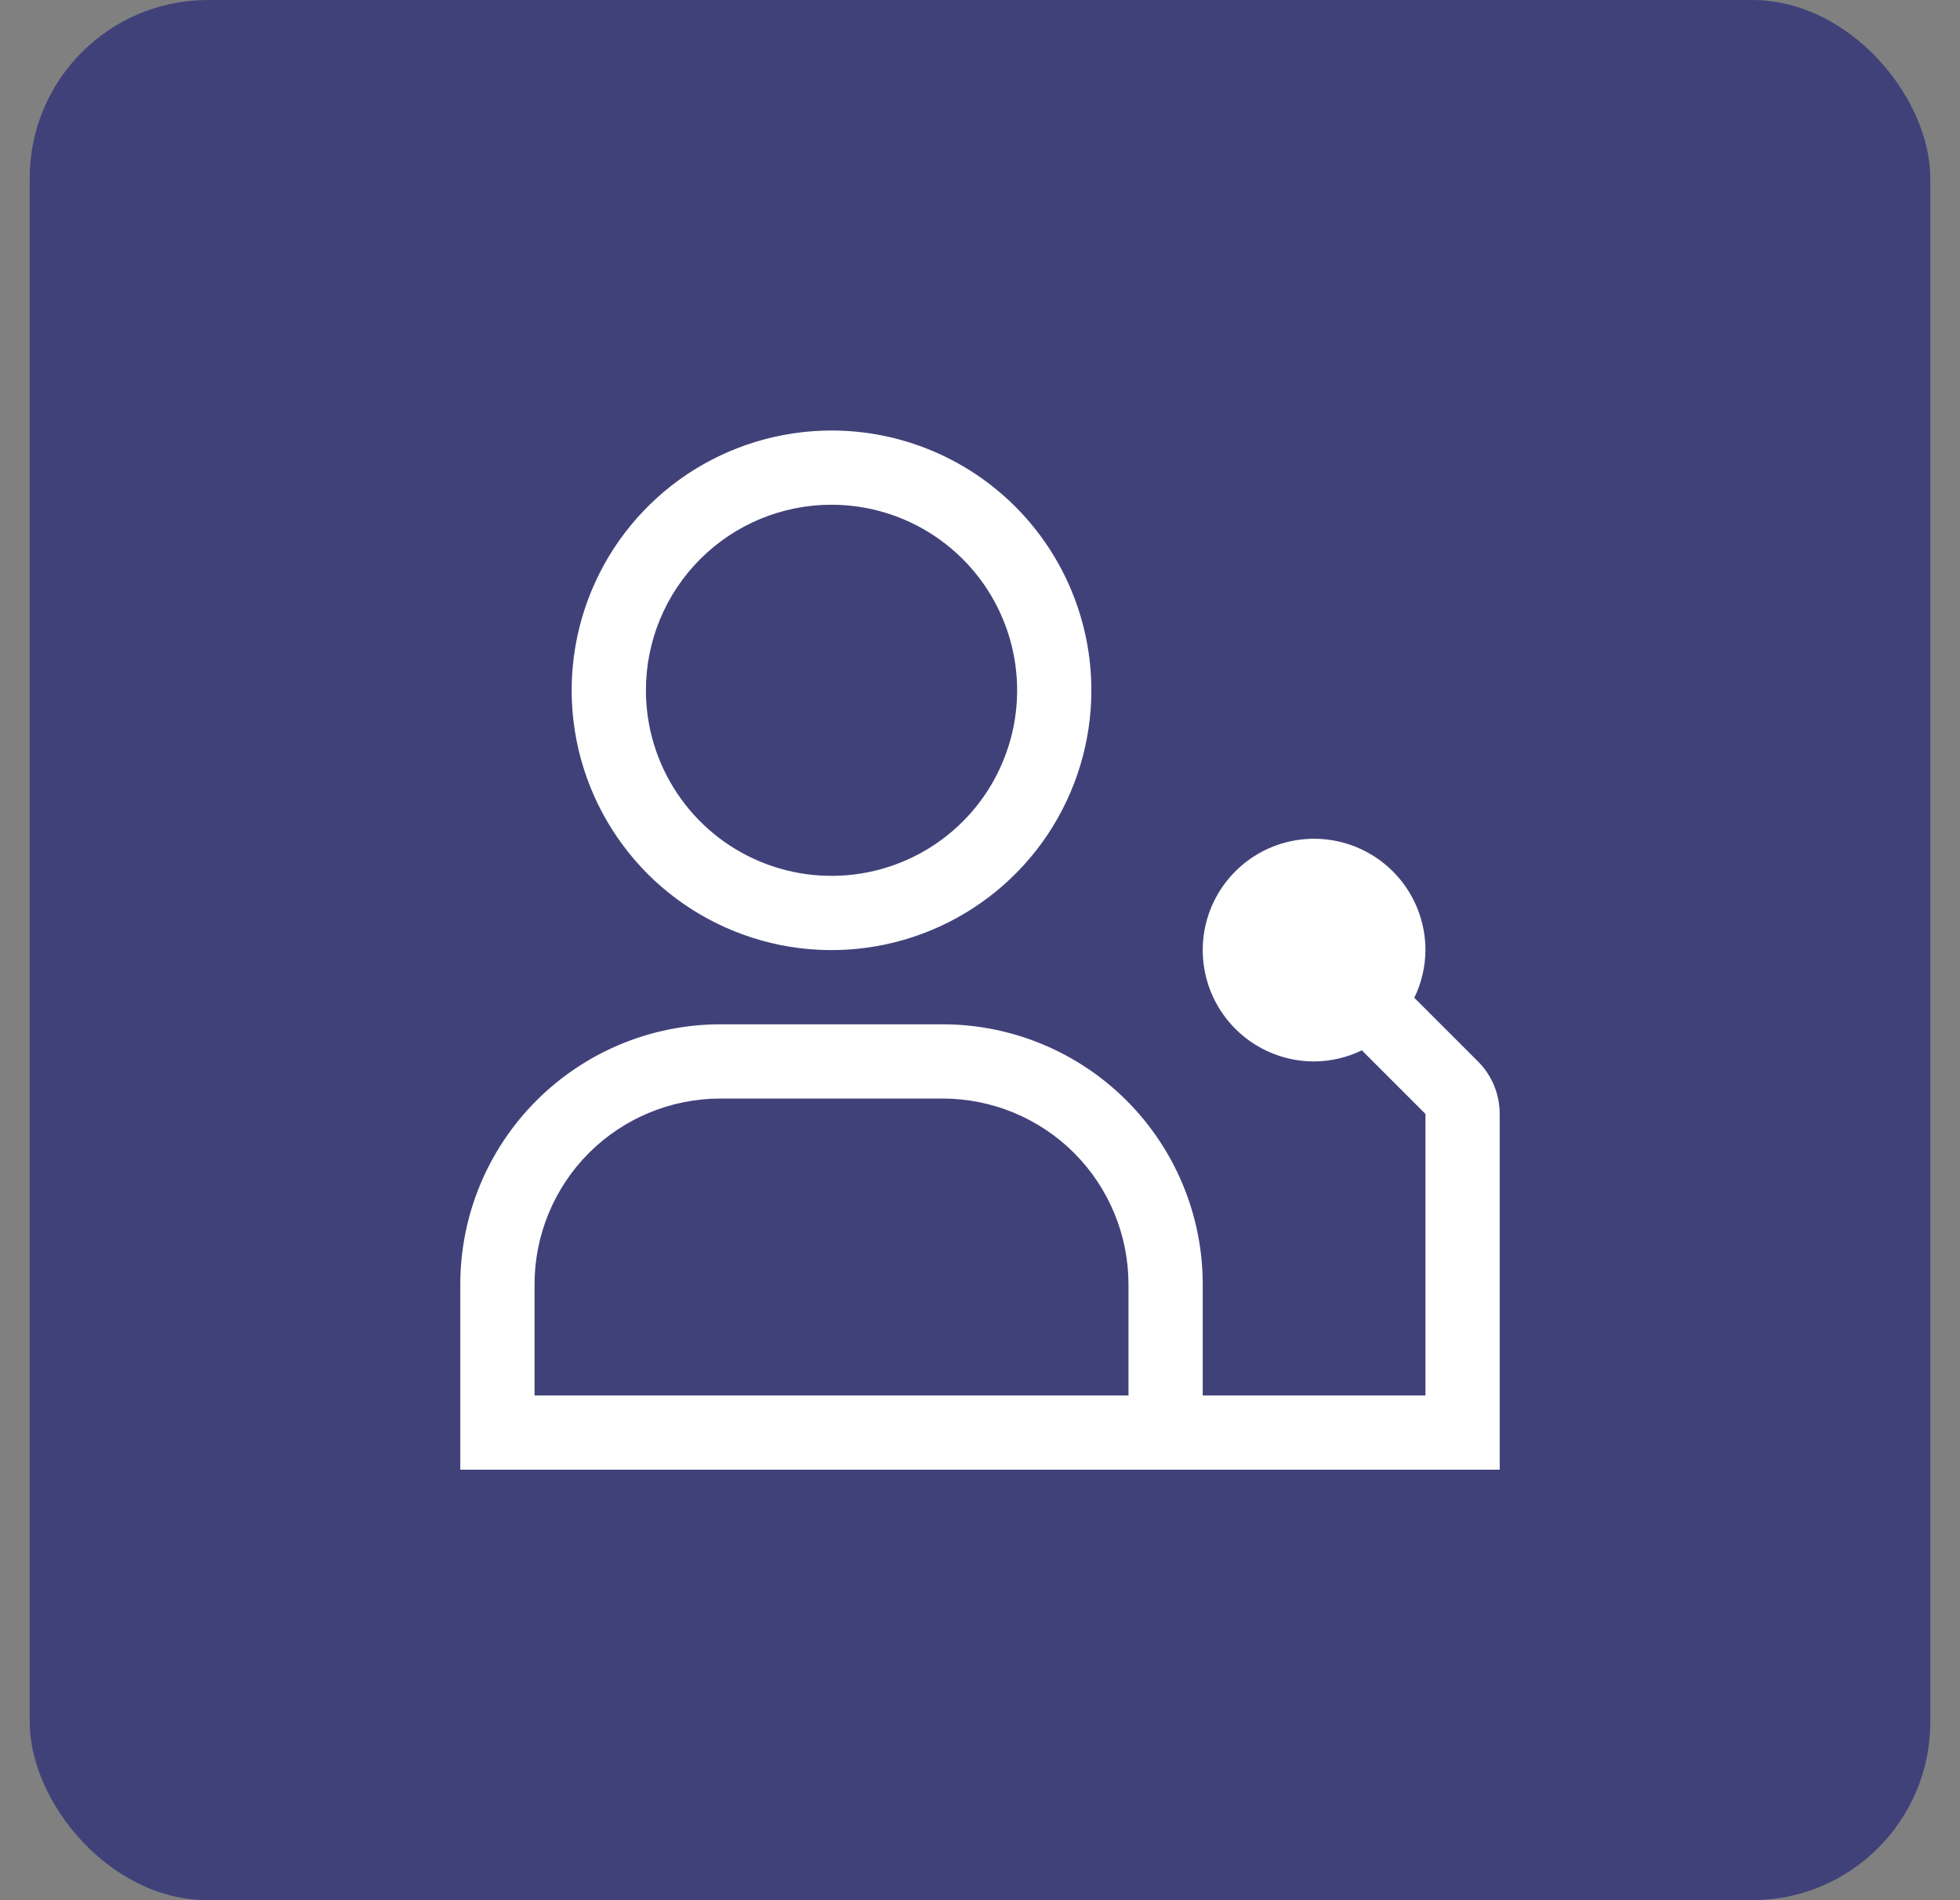
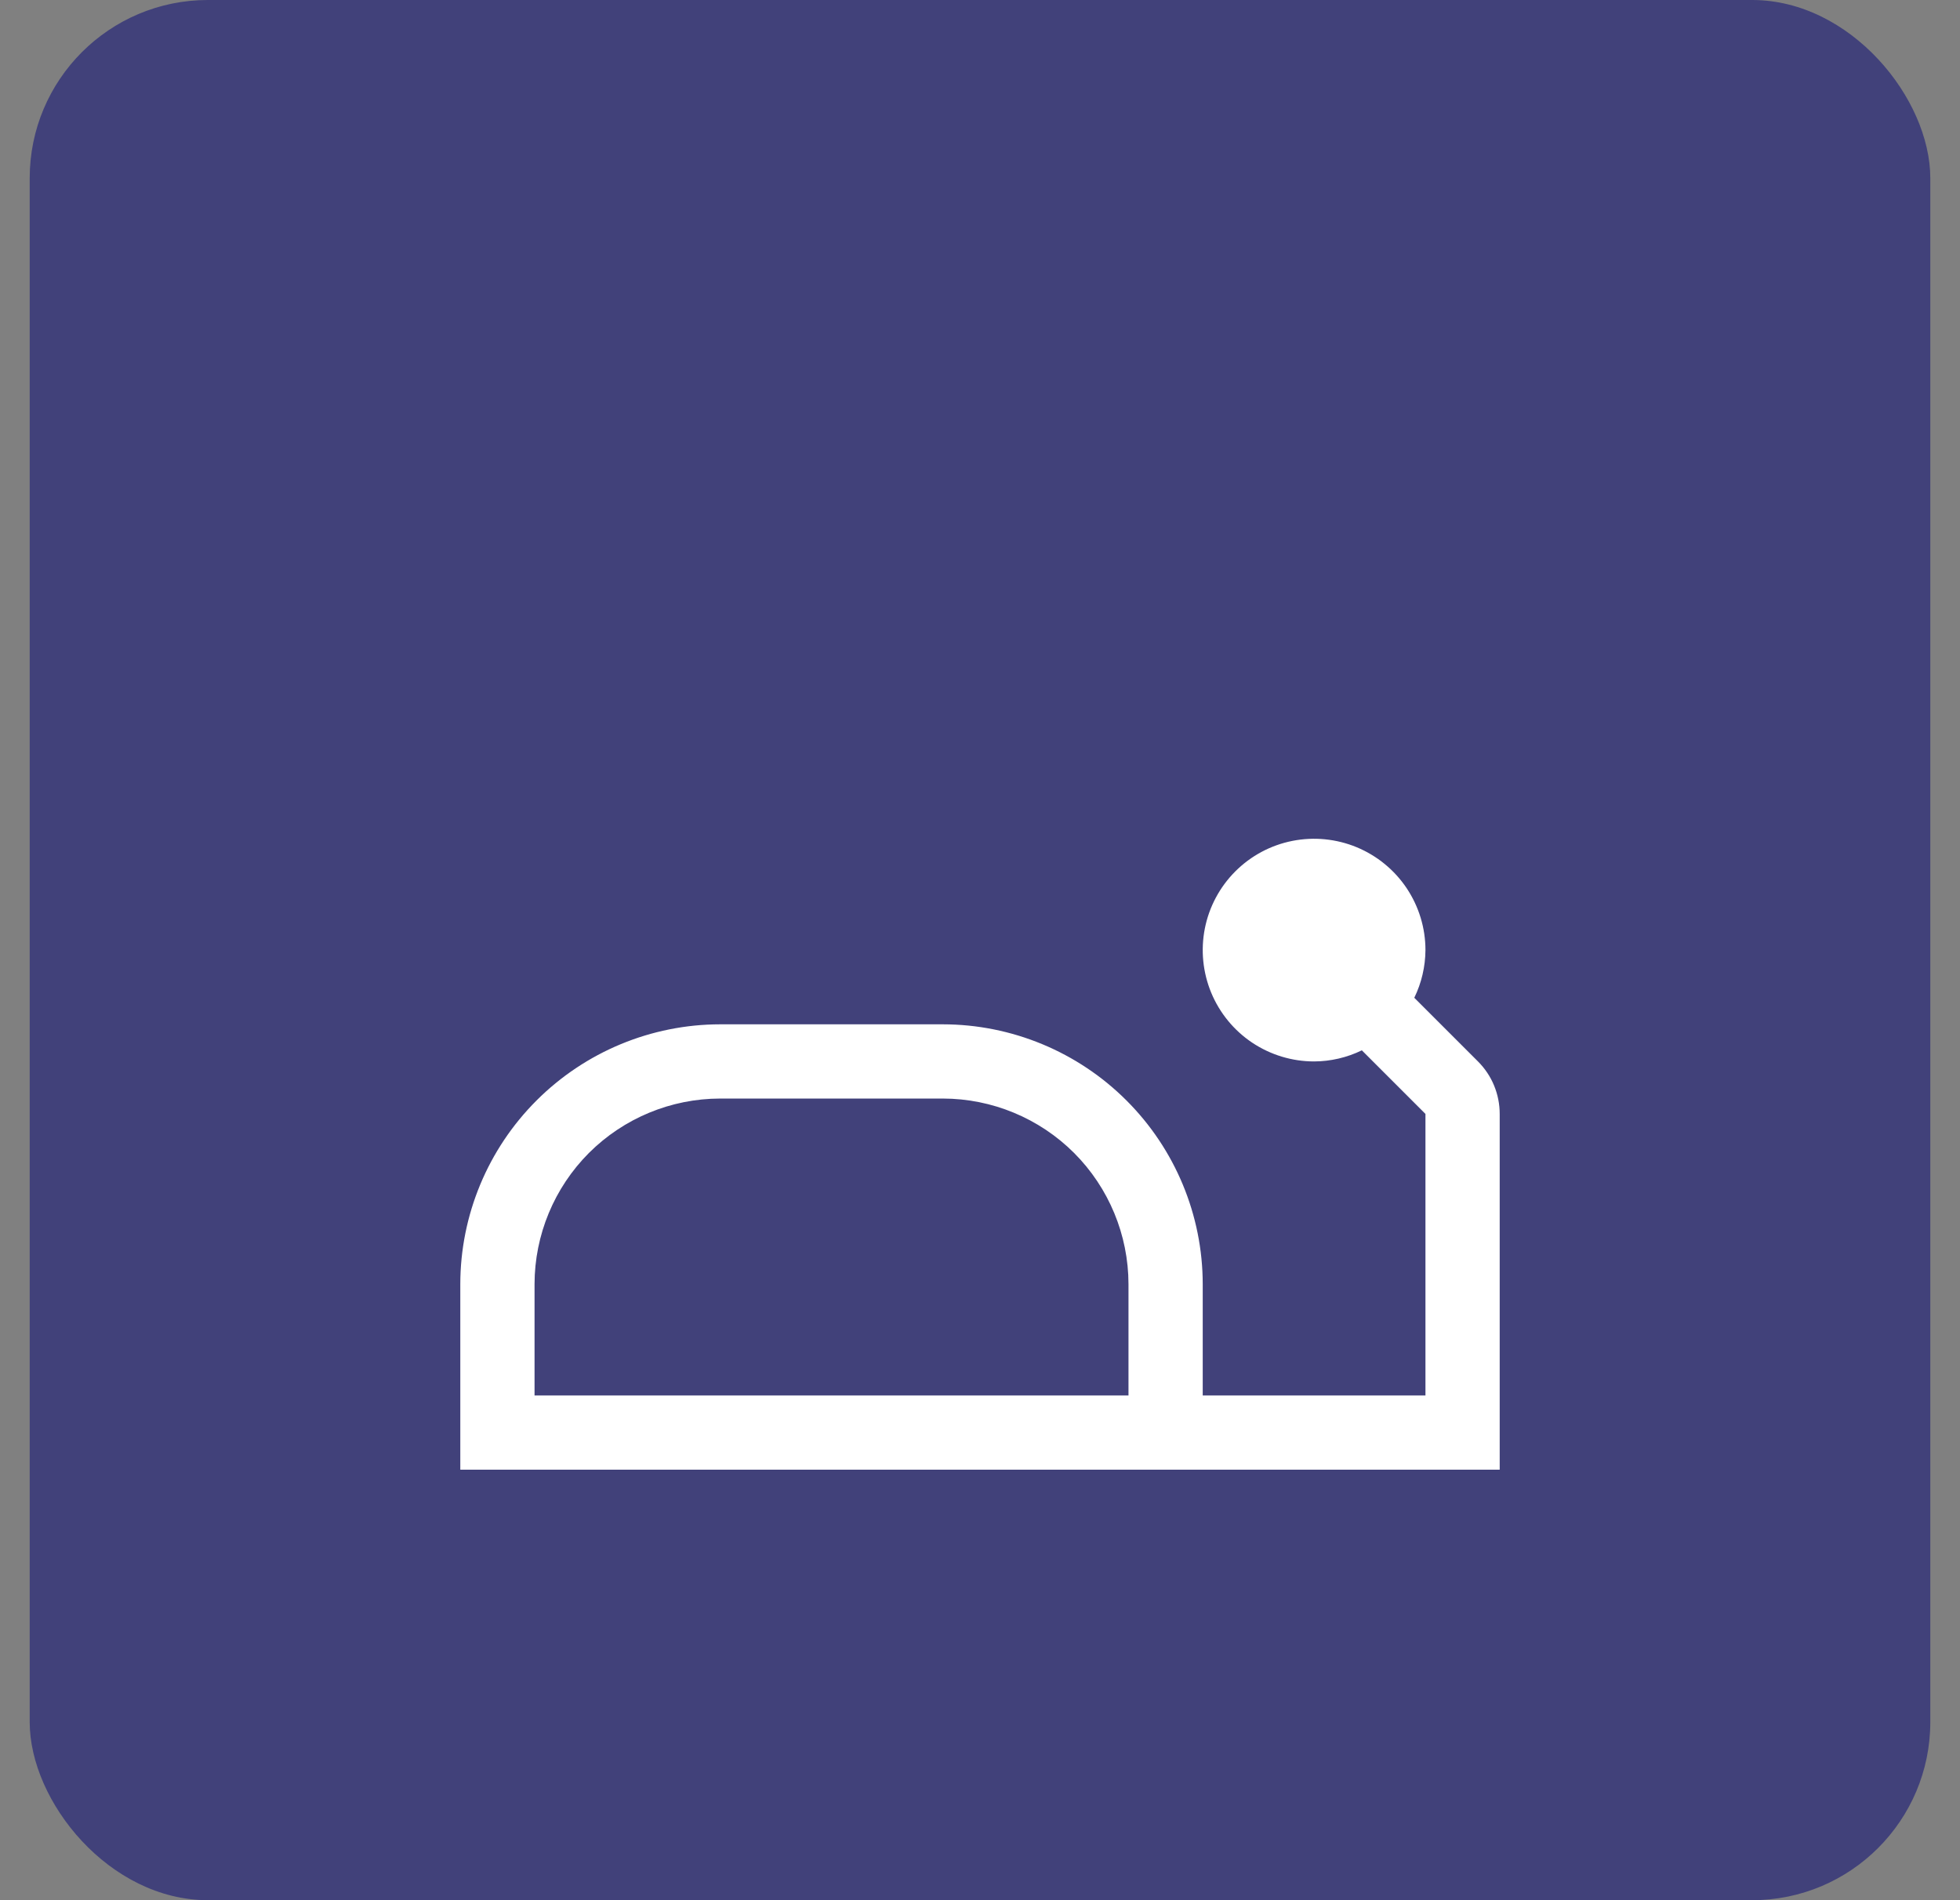
<svg xmlns="http://www.w3.org/2000/svg" width="33" height="32" viewBox="0 0 33 32" fill="none">
  <rect x="0" y="0" width="33" height="32" fill="#808080" stroke="none" />
  <rect x="0.5" width="32" height="32" rx="3" fill="#41417A" />
  <g clip-path="url(#clip0_4393_13670)">
    <path d="M24.884 17.875L23.812 16.803C23.934 16.553 23.998 16.278 24 16C24 15.629 23.89 15.267 23.684 14.958C23.478 14.65 23.185 14.41 22.843 14.268C22.5 14.126 22.123 14.089 21.759 14.161C21.395 14.233 21.061 14.412 20.799 14.674C20.537 14.936 20.358 15.271 20.286 15.634C20.214 15.998 20.251 16.375 20.393 16.718C20.535 17.06 20.775 17.353 21.083 17.559C21.392 17.765 21.754 17.875 22.125 17.875C22.404 17.874 22.678 17.81 22.929 17.688L24 18.759V23.5H20.25V21.625C20.249 20.465 19.787 19.353 18.967 18.533C18.147 17.713 17.035 17.251 15.875 17.25H12.125C10.965 17.251 9.853 17.713 9.033 18.533C8.213 19.353 7.751 20.465 7.75 21.625V24.75H25.25V18.759C25.25 18.595 25.218 18.432 25.155 18.28C25.093 18.129 25 17.991 24.884 17.875ZM9 21.625C9.001 20.797 9.331 20.002 9.916 19.416C10.502 18.831 11.296 18.501 12.125 18.5H15.875C16.703 18.501 17.498 18.831 18.084 19.416C18.669 20.002 18.999 20.797 19 21.625V23.5H9V21.625Z" fill="white" />
-     <path d="M14 8.5C14.618 8.5 15.222 8.683 15.736 9.027C16.25 9.37 16.651 9.858 16.887 10.429C17.124 11 17.186 11.629 17.065 12.235C16.944 12.841 16.647 13.398 16.21 13.835C15.773 14.272 15.216 14.569 14.61 14.69C14.004 14.81 13.375 14.749 12.804 14.512C12.233 14.276 11.745 13.875 11.402 13.361C11.058 12.847 10.875 12.243 10.875 11.625C10.875 10.796 11.204 10.001 11.79 9.415C12.376 8.829 13.171 8.5 14 8.5ZM14 7.25C13.135 7.25 12.289 7.507 11.569 7.987C10.85 8.468 10.289 9.151 9.958 9.951C9.627 10.75 9.54 11.63 9.709 12.479C9.878 13.327 10.295 14.107 10.906 14.719C11.518 15.33 12.298 15.747 13.146 15.916C13.995 16.085 14.875 15.998 15.674 15.667C16.474 15.336 17.157 14.775 17.638 14.056C18.118 13.336 18.375 12.49 18.375 11.625C18.375 10.465 17.914 9.352 17.094 8.531C16.273 7.711 15.16 7.25 14 7.25Z" fill="white" />
  </g>
  <defs>
    <clipPath id="clip0_4393_13670">
      <rect width="20" height="20" fill="white" transform="translate(6.5 6)" />
    </clipPath>
  </defs>
</svg>